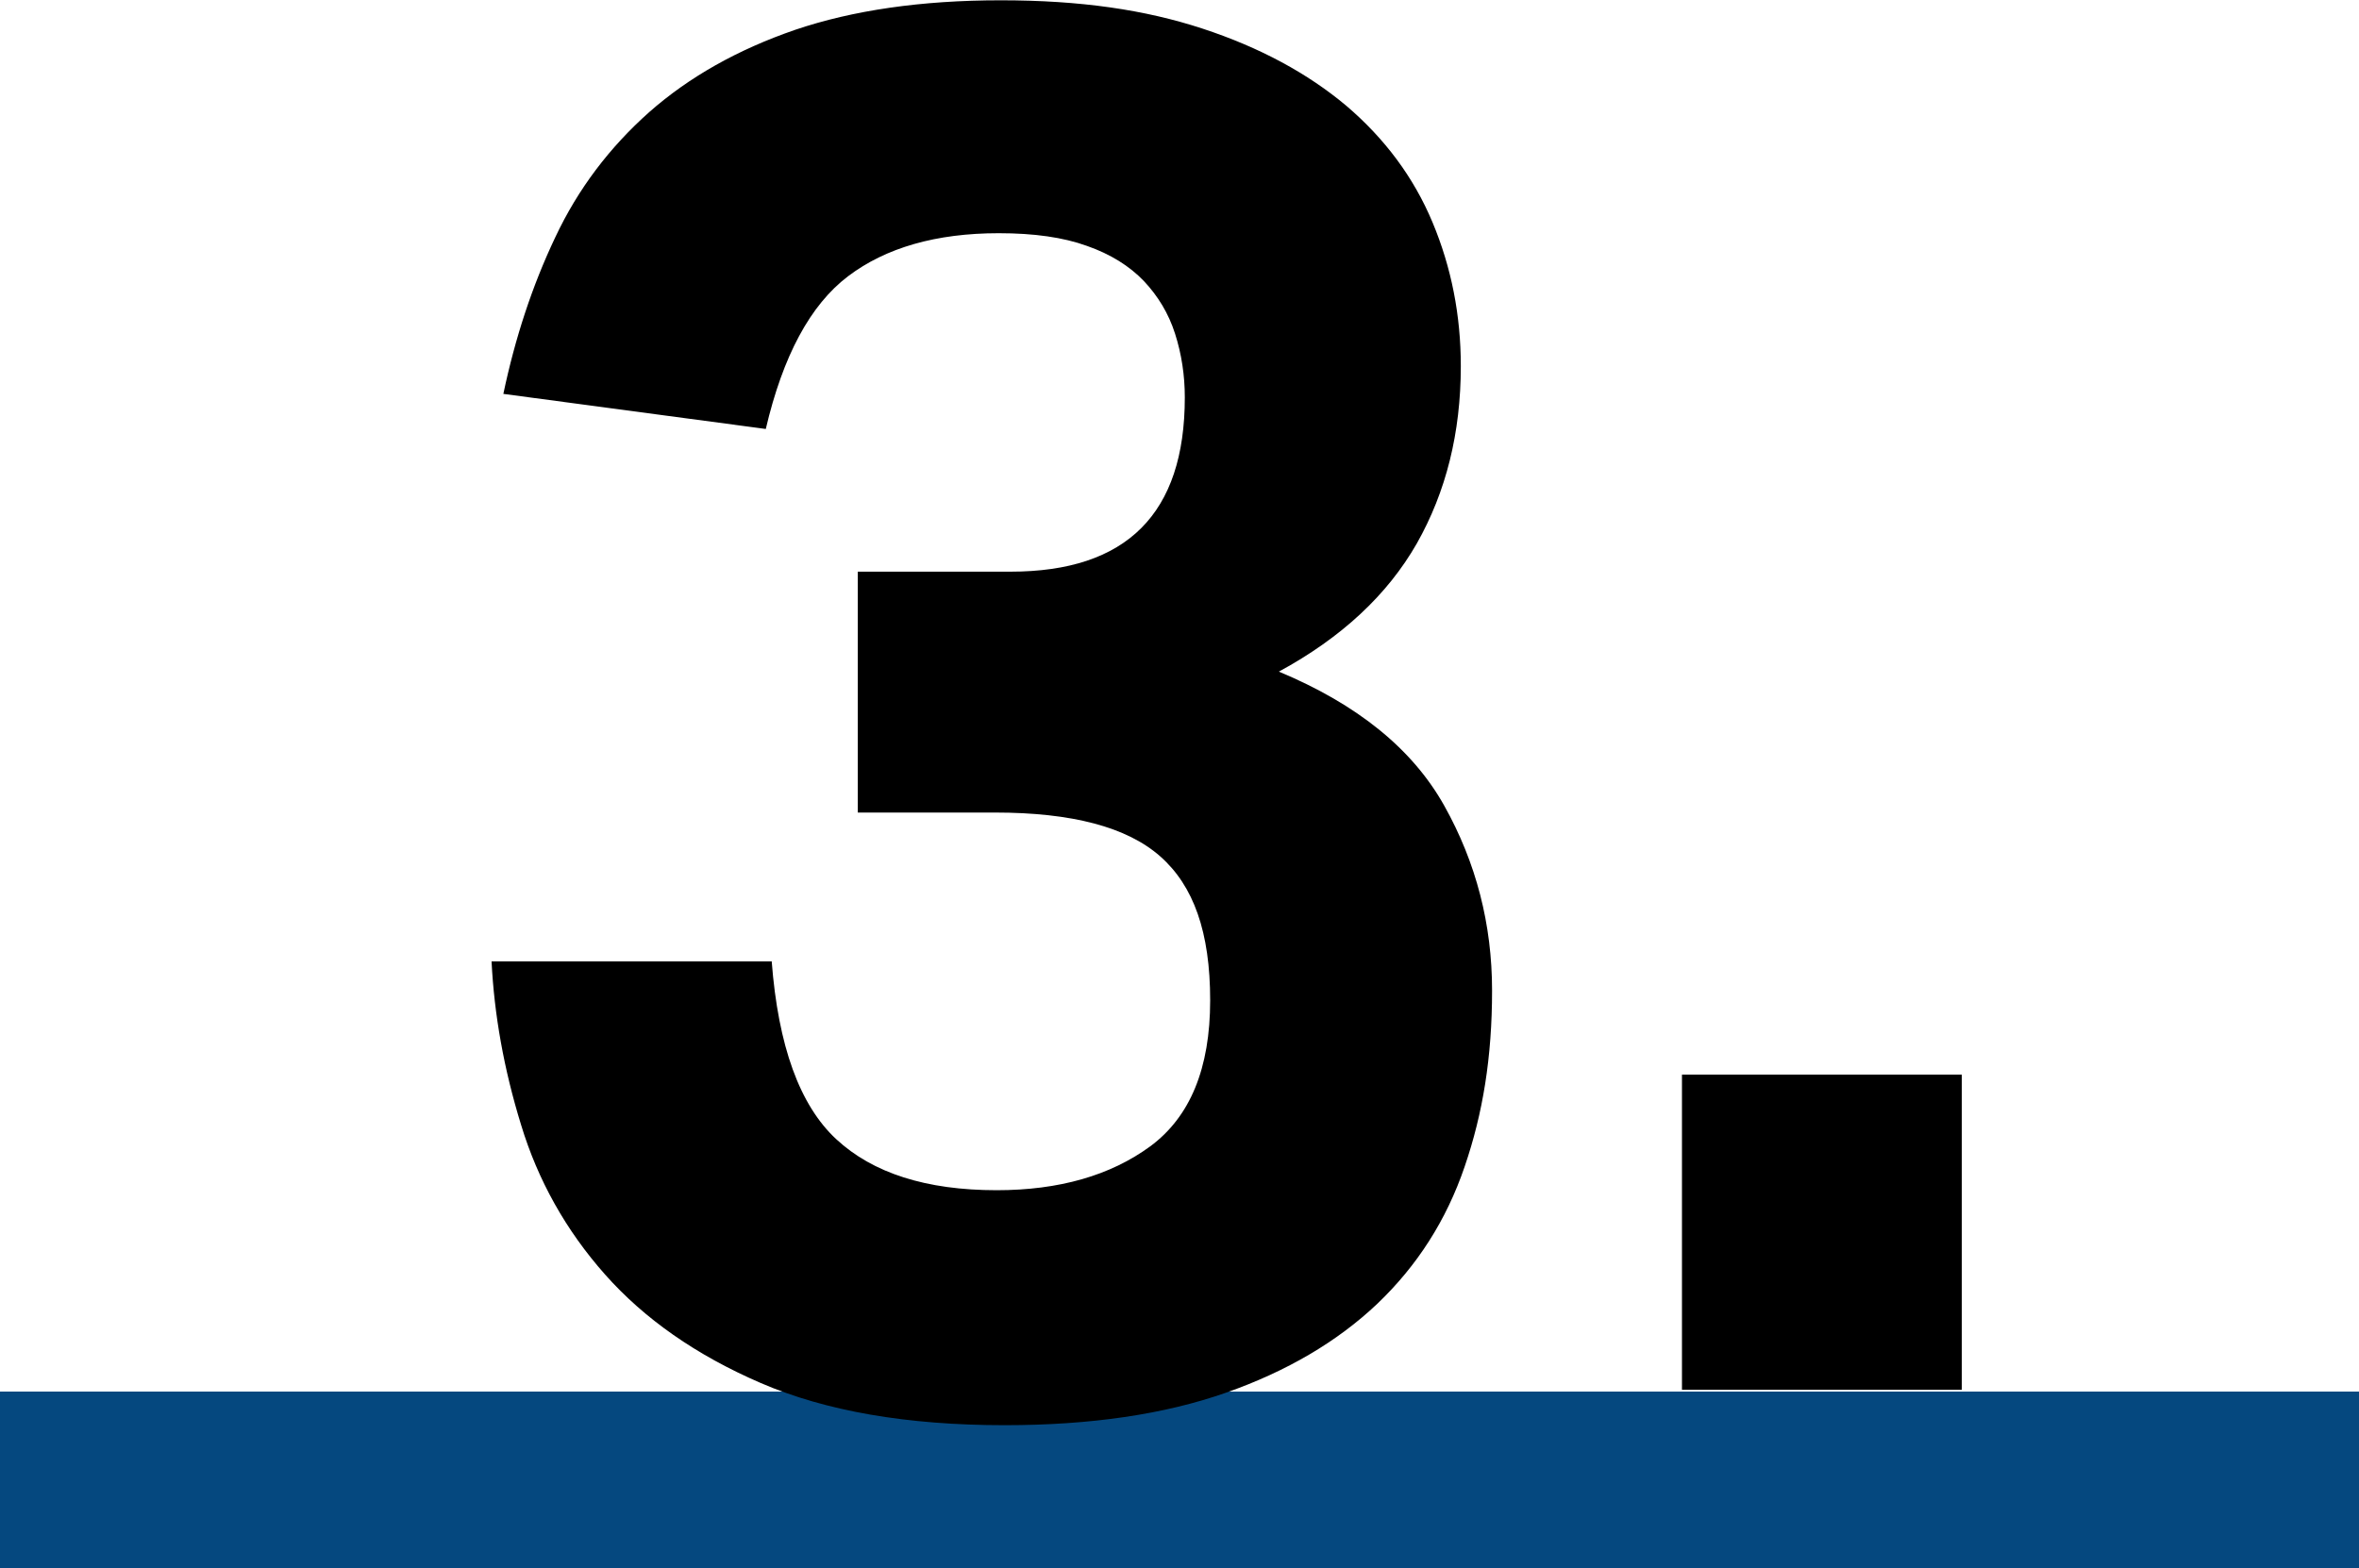
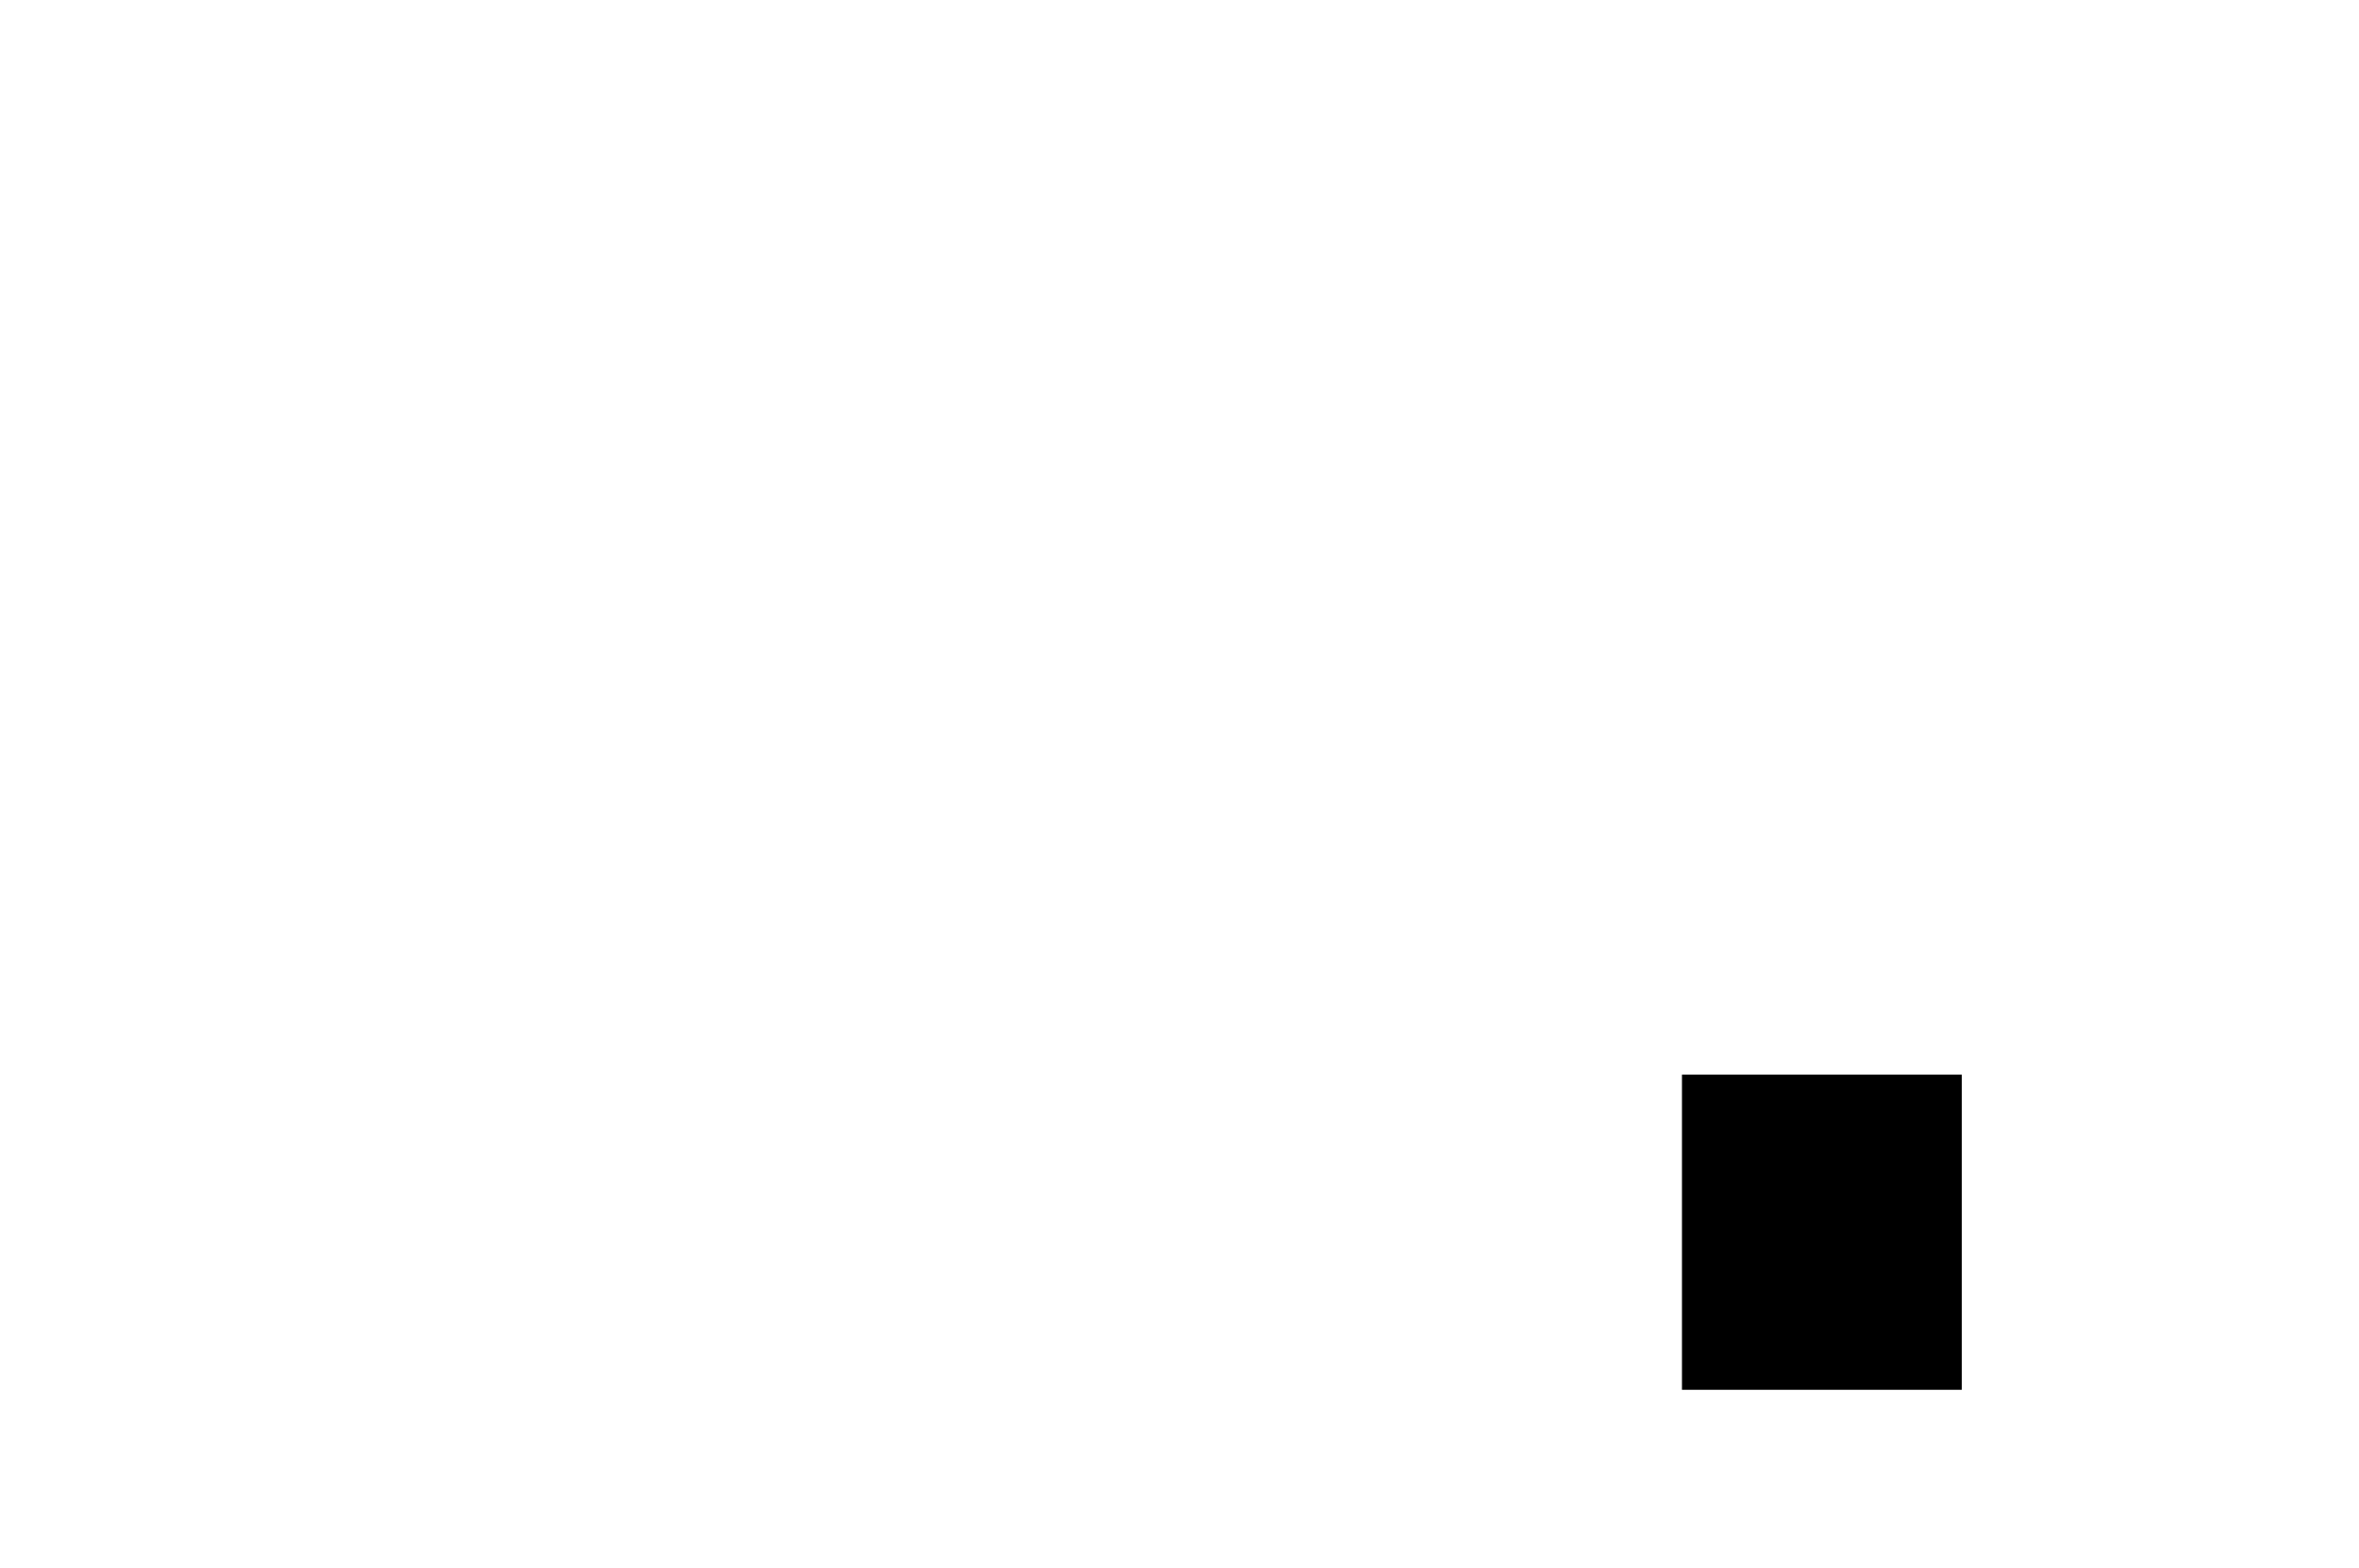
<svg xmlns="http://www.w3.org/2000/svg" id="uuid-8a149c2a-d0bf-4524-9460-9eeaf74e7e12" data-name="Ebene 2" width="80" height="53.2" viewBox="0 0 80 53.2">
  <defs>
    <style>
      .uuid-febb1ad9-bf7e-4ef6-be92-773e541b78e0 {
        fill: none;
        stroke: #05487f;
        stroke-width: 6px;
      }
    </style>
  </defs>
  <g id="uuid-cef734ac-3090-48e8-b617-1fcc07504934" data-name="Ebene 1">
-     <path class="uuid-febb1ad9-bf7e-4ef6-be92-773e541b78e0" d="M0,50.2H80" />
    <g>
-       <path d="M26.17,32.6c.22,2.88,.95,4.89,2.19,6.04,1.24,1.15,3.05,1.73,5.44,1.73,2.12,0,3.86-.5,5.21-1.49,1.35-1,2.03-2.64,2.03-4.95s-.56-3.88-1.69-4.88-3-1.49-5.61-1.49h-4.65v-8.17h5.18c3.94,0,5.91-1.97,5.91-5.91,0-.75-.11-1.47-.33-2.16-.22-.69-.58-1.28-1.06-1.79-.49-.51-1.13-.91-1.93-1.19-.8-.29-1.79-.43-2.99-.43-2.12,0-3.83,.49-5.11,1.46-1.28,.97-2.21,2.7-2.79,5.18l-8.9-1.19c.4-1.9,.98-3.67,1.76-5.31,.77-1.64,1.84-3.05,3.19-4.25,1.35-1.19,3-2.12,4.95-2.79,1.95-.66,4.27-1,6.97-1s4.89,.32,6.84,.96c1.95,.64,3.57,1.52,4.88,2.62,1.3,1.11,2.28,2.42,2.92,3.95,.64,1.53,.96,3.15,.96,4.88,0,2.26-.5,4.26-1.49,6.01-1,1.75-2.56,3.2-4.68,4.35,2.66,1.11,4.53,2.62,5.61,4.55,1.08,1.93,1.62,4.02,1.62,6.27s-.31,4.16-.93,5.97c-.62,1.82-1.61,3.36-2.96,4.65-1.35,1.28-3.06,2.29-5.14,3.02-2.08,.73-4.58,1.1-7.5,1.1-3.32,0-6.07-.48-8.27-1.43s-3.95-2.18-5.28-3.68c-1.33-1.5-2.28-3.2-2.85-5.08-.58-1.88-.91-3.73-1-5.54h9.49Z" />
      <path d="M57.04,36.45h9.49v10.69h-9.49v-10.69Z" />
    </g>
  </g>
</svg>